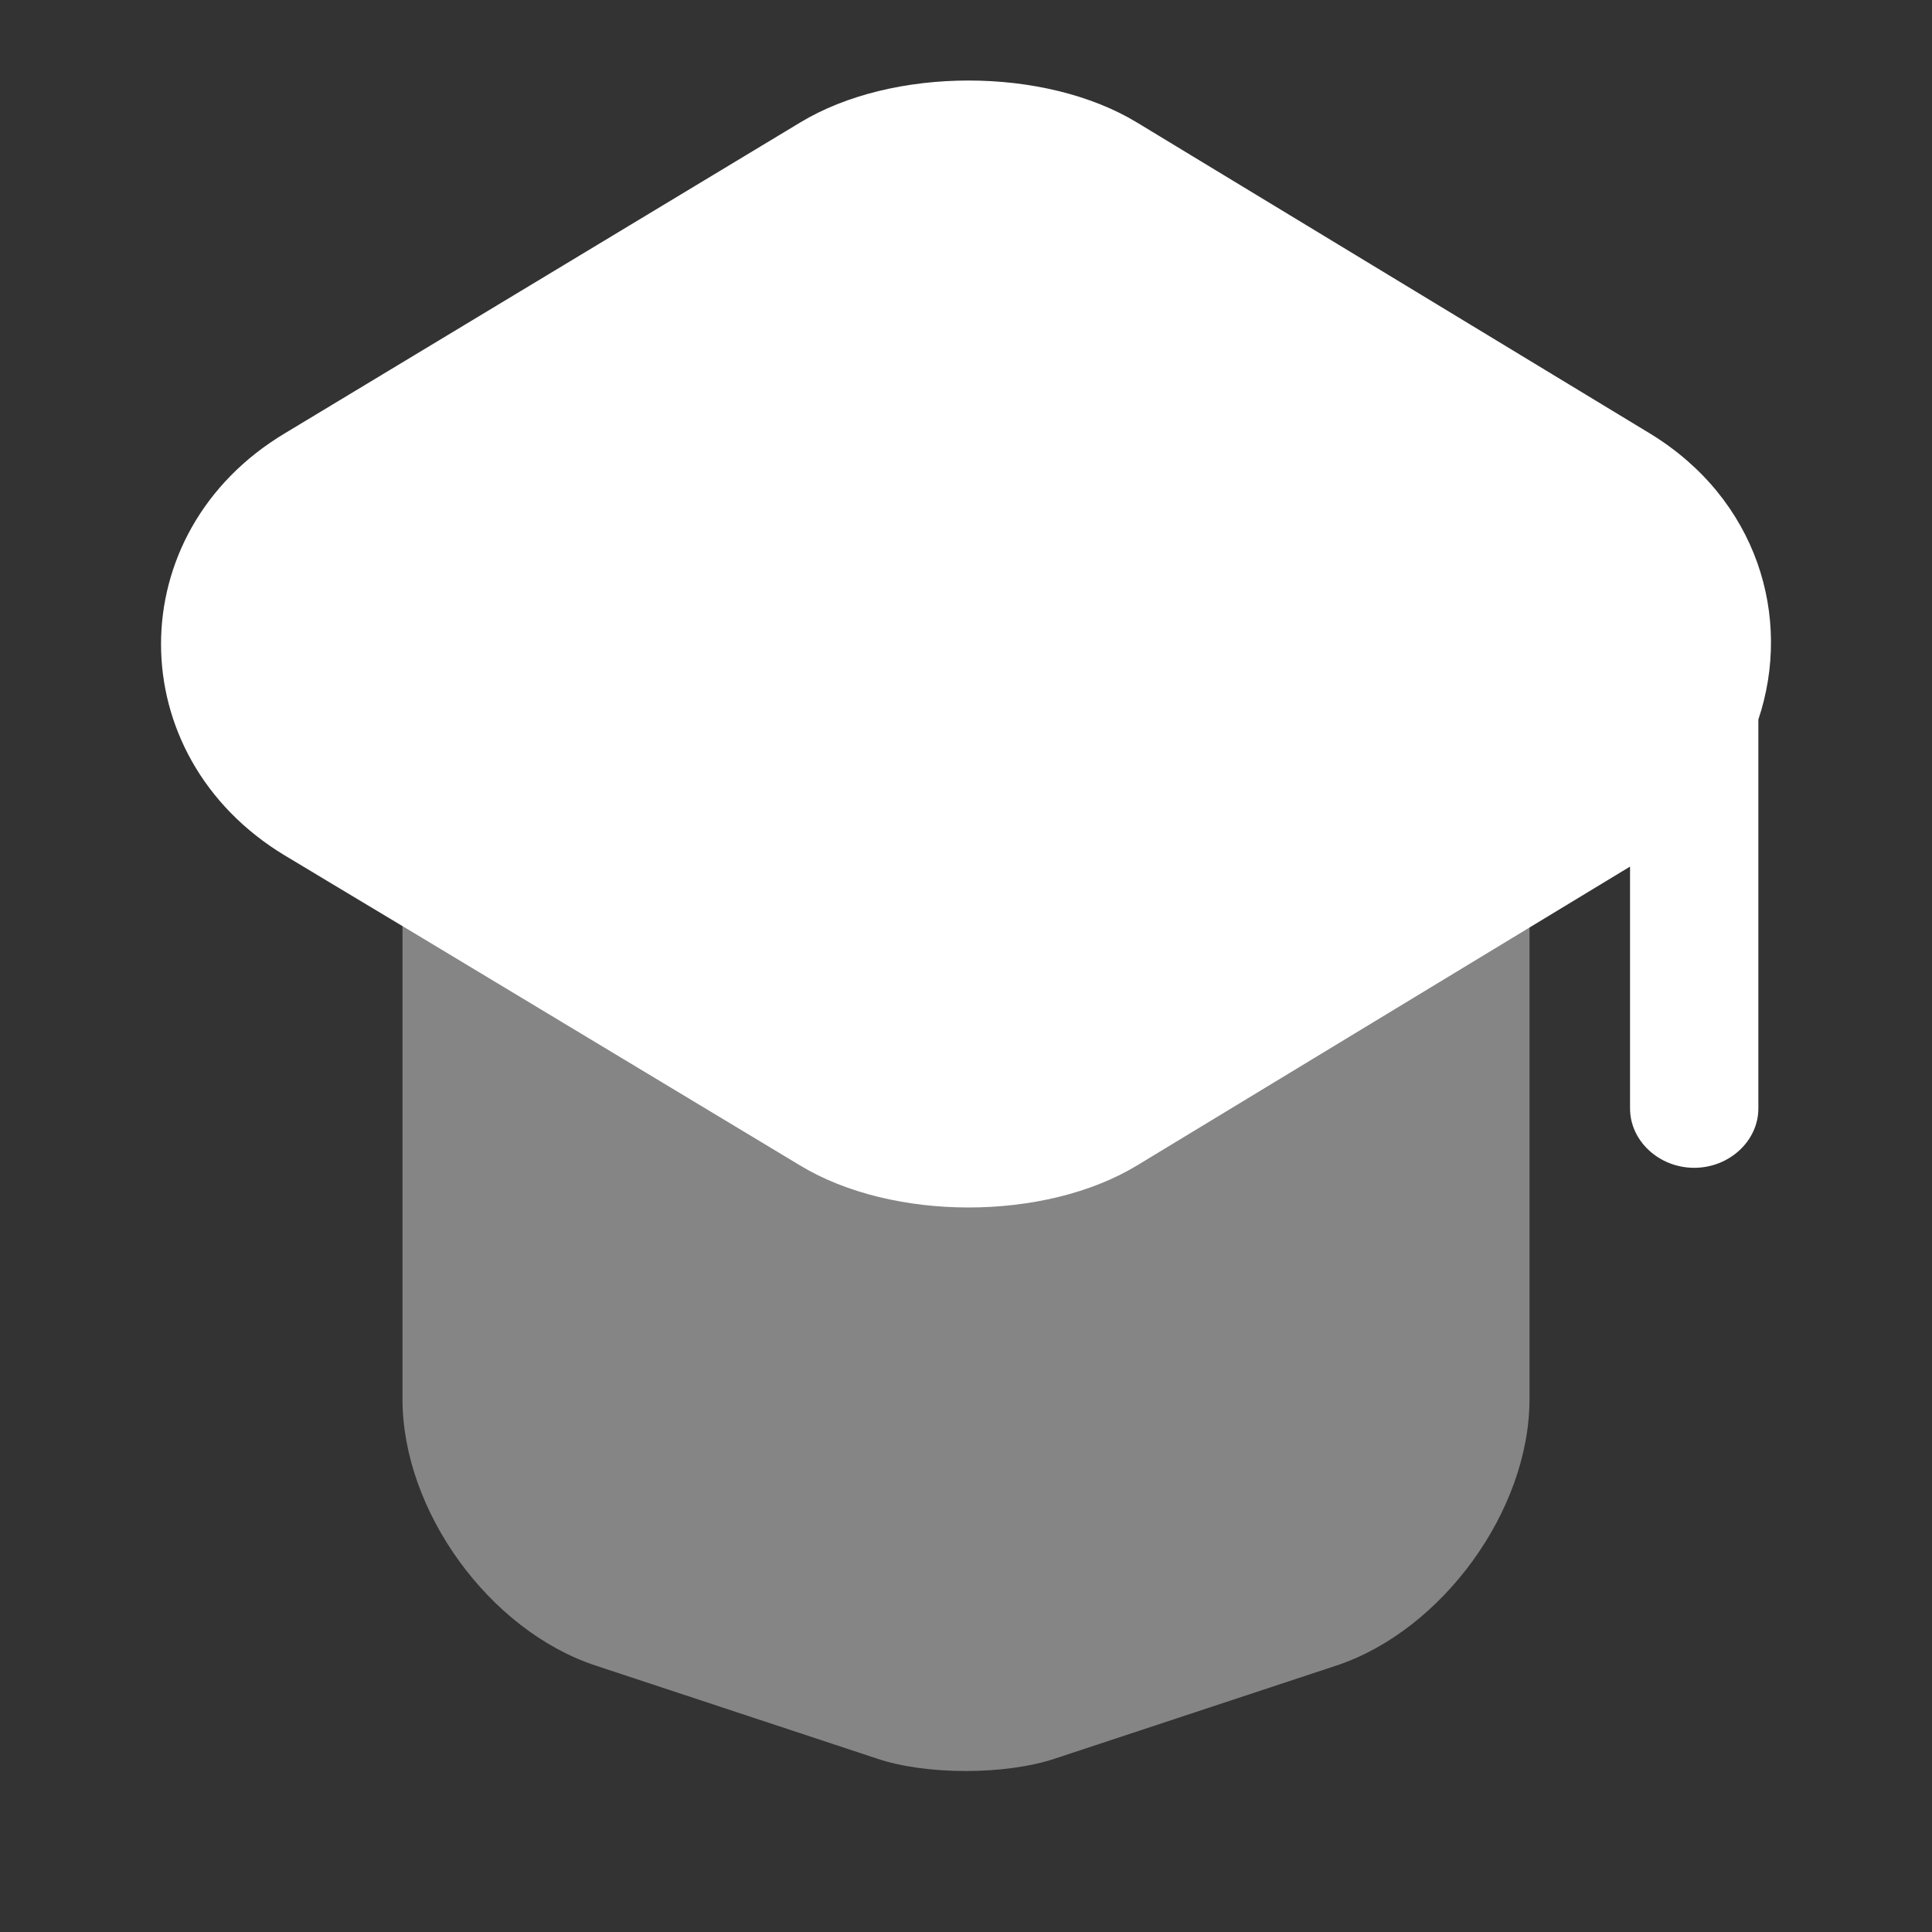
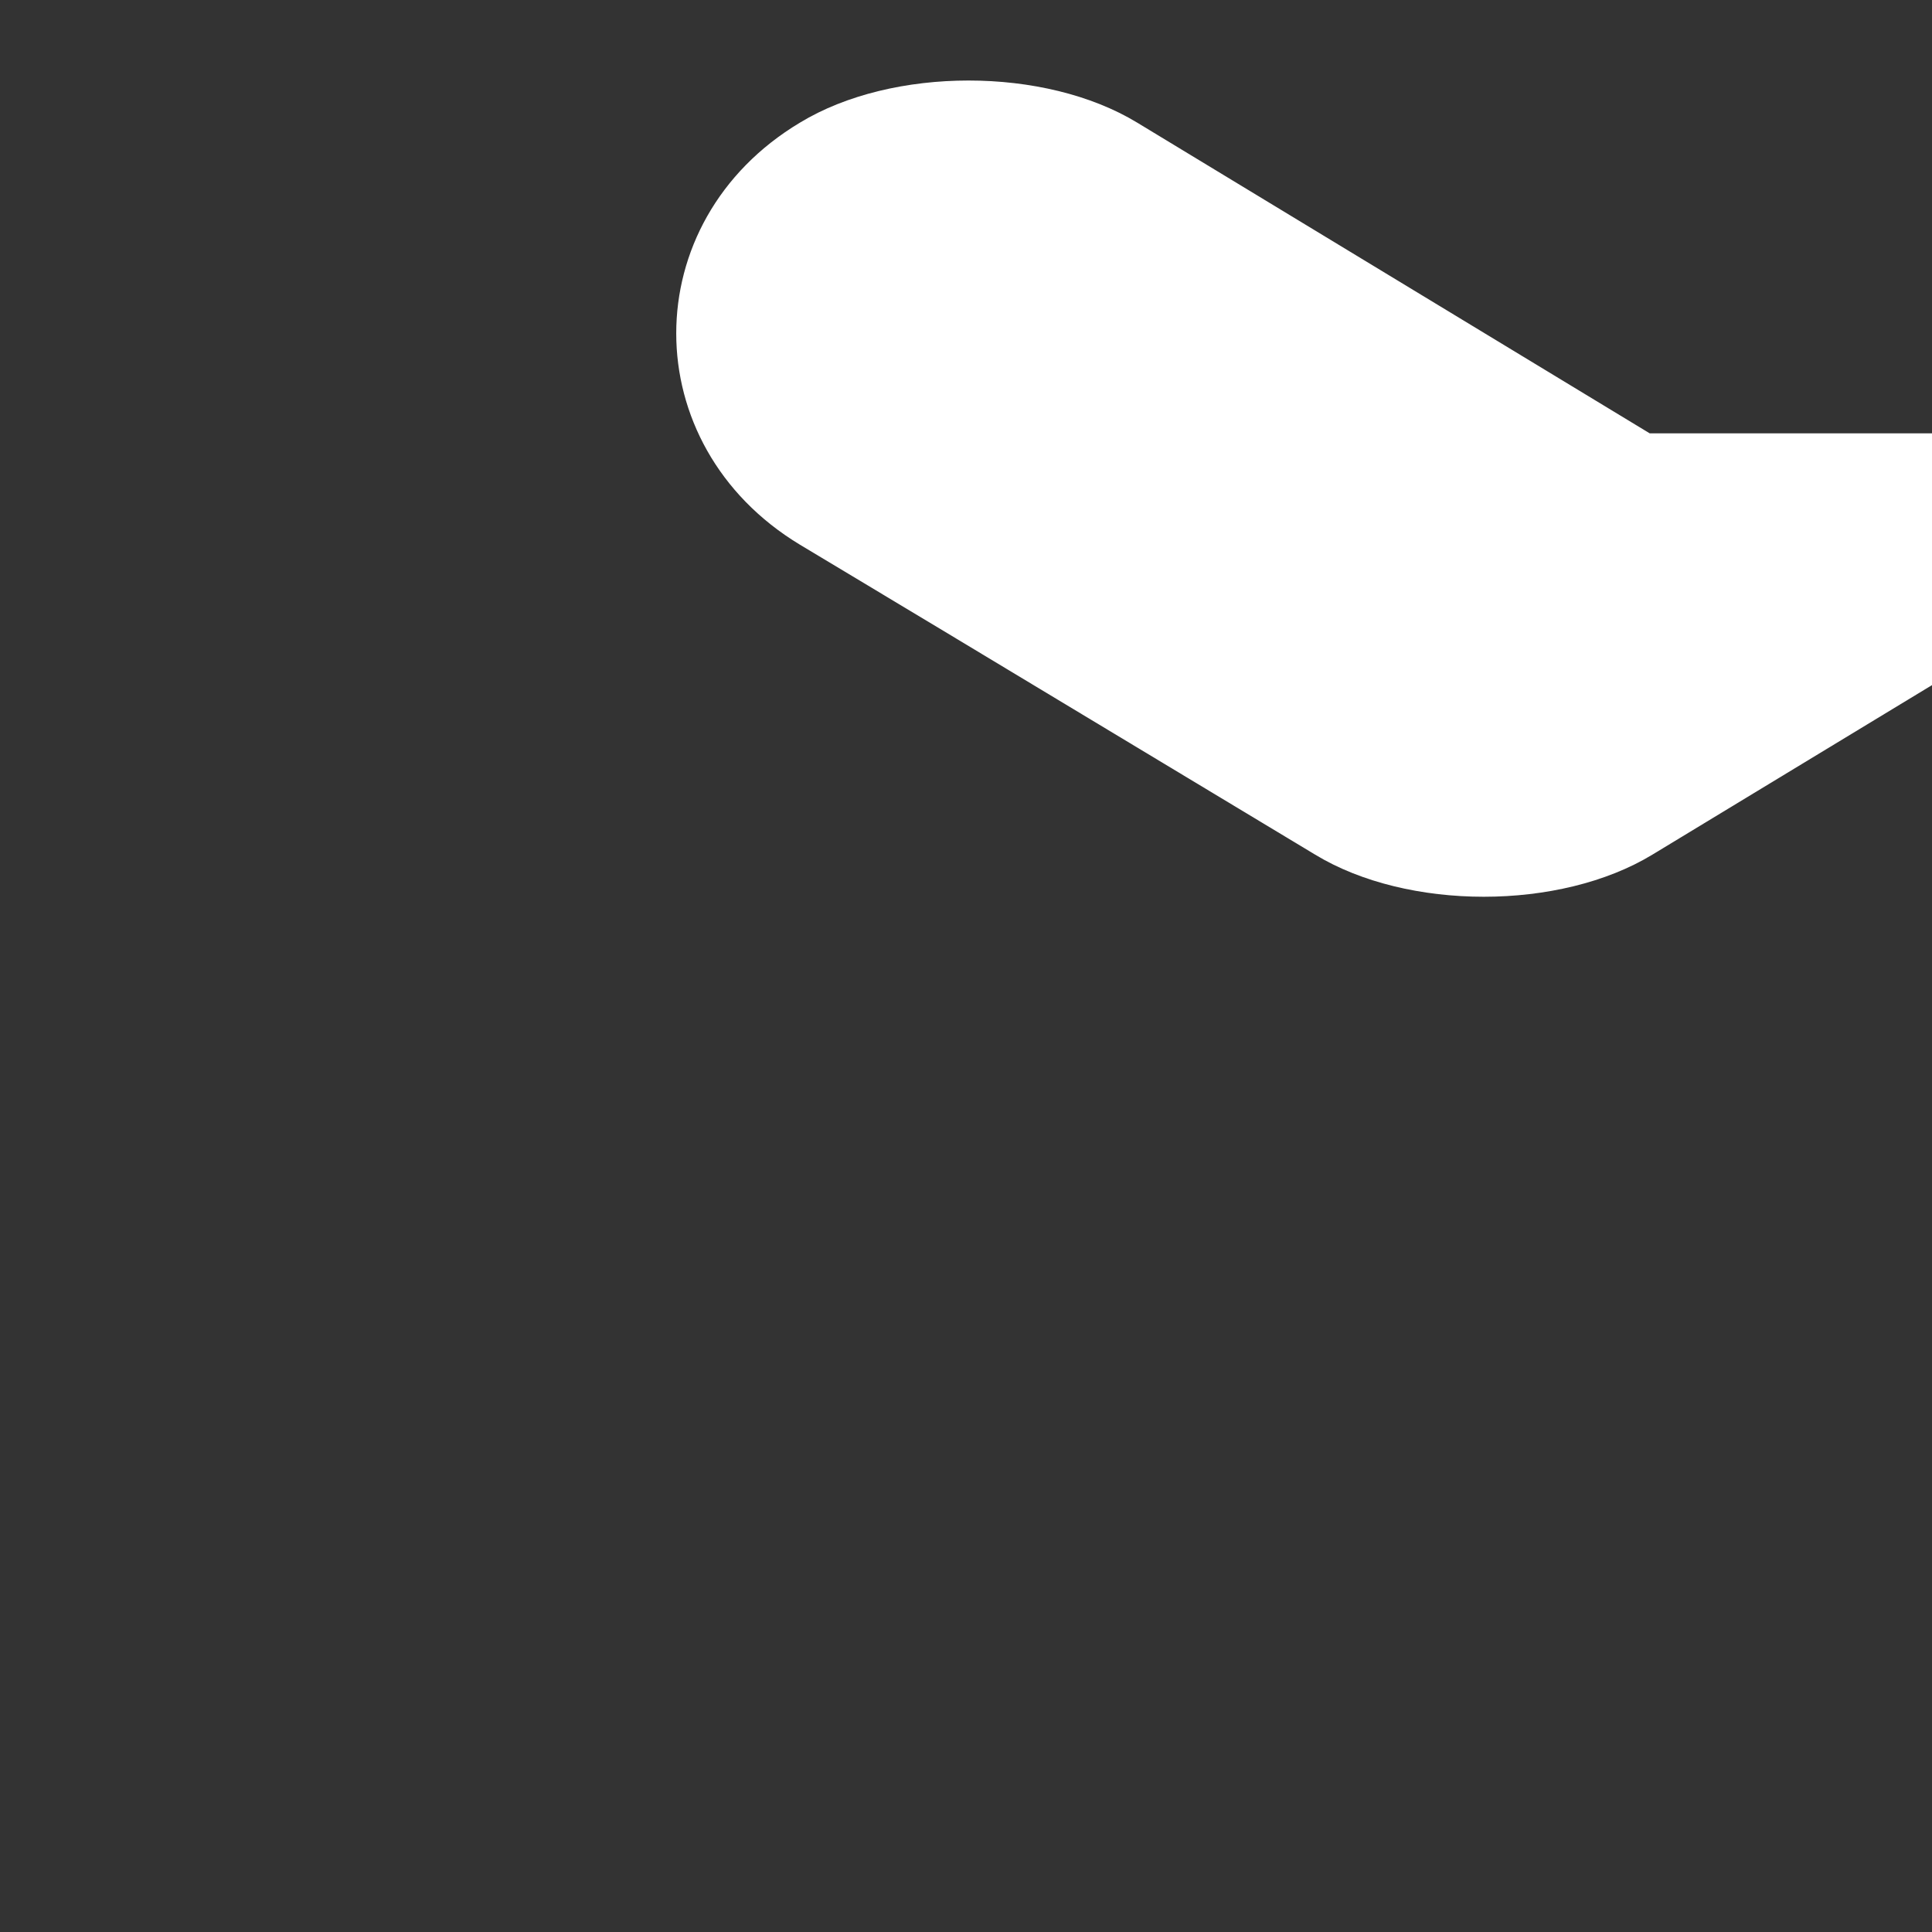
<svg xmlns="http://www.w3.org/2000/svg" width="24" height="24" fill="none">
  <rect width="100%" height="100%" fill="#333333" stroke="none" />
-   <path fill="#fff" d="M19 11v6.38c0 1.387-1.086 2.871-2.392 3.308l-3.5 1.157c-.614.207-1.613.207-2.216 0l-3.5-1.157C6.075 20.25 5 18.767 5 17.38V11l4.86 3.143c1.186.775 3.138.775 4.323 0L19 11Z" opacity=".4" />
-   <path fill="#fff" d="m20.493 5.383-6.367-3.86c-1.148-.697-3.04-.697-4.188 0l-6.4 3.86c-2.05 1.227-2.05 4.007 0 5.244l1.701 1.021 4.699 2.829c1.148.697 3.04.697 4.188 0l4.666-2.829 1.457-.883v3.005c0 .403.361.737.797.737.436 0 .797-.334.797-.737V8.938c.425-1.267-.01-2.74-1.35-3.555Z" />
+   <path fill="#fff" d="m20.493 5.383-6.367-3.86c-1.148-.697-3.04-.697-4.188 0c-2.05 1.227-2.05 4.007 0 5.244l1.701 1.021 4.699 2.829c1.148.697 3.04.697 4.188 0l4.666-2.829 1.457-.883v3.005c0 .403.361.737.797.737.436 0 .797-.334.797-.737V8.938c.425-1.267-.01-2.74-1.35-3.555Z" />
</svg>